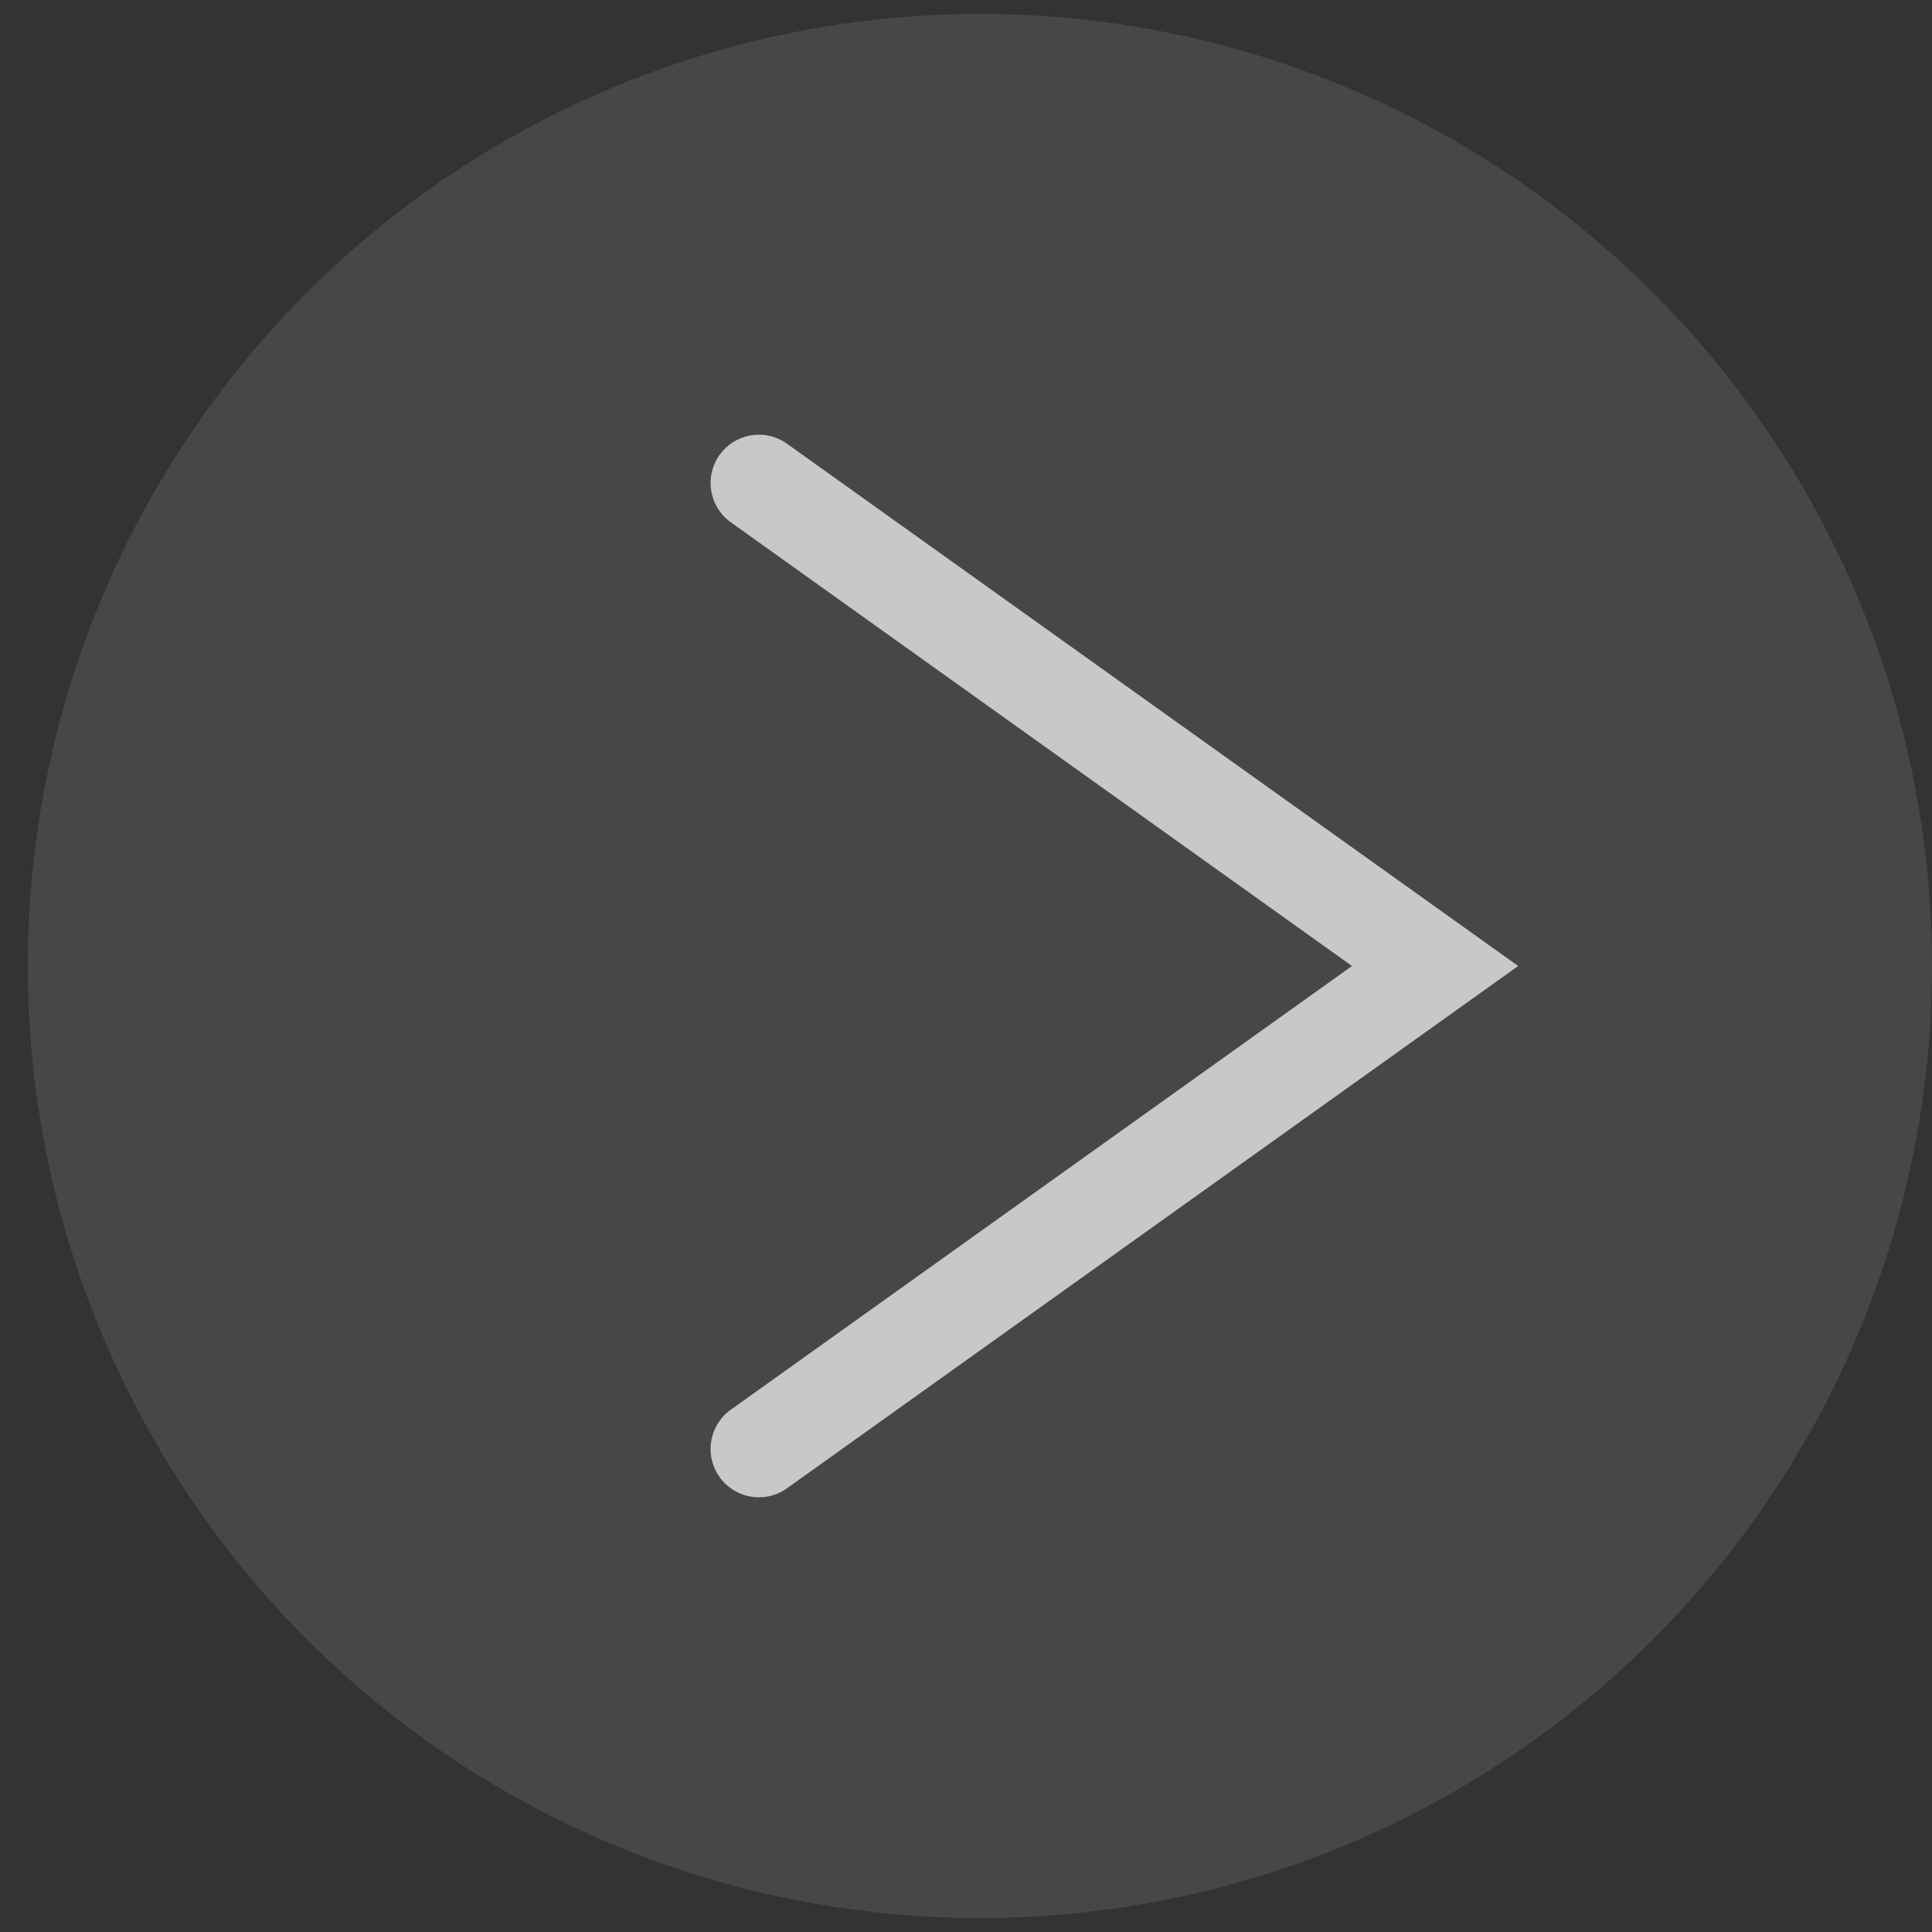
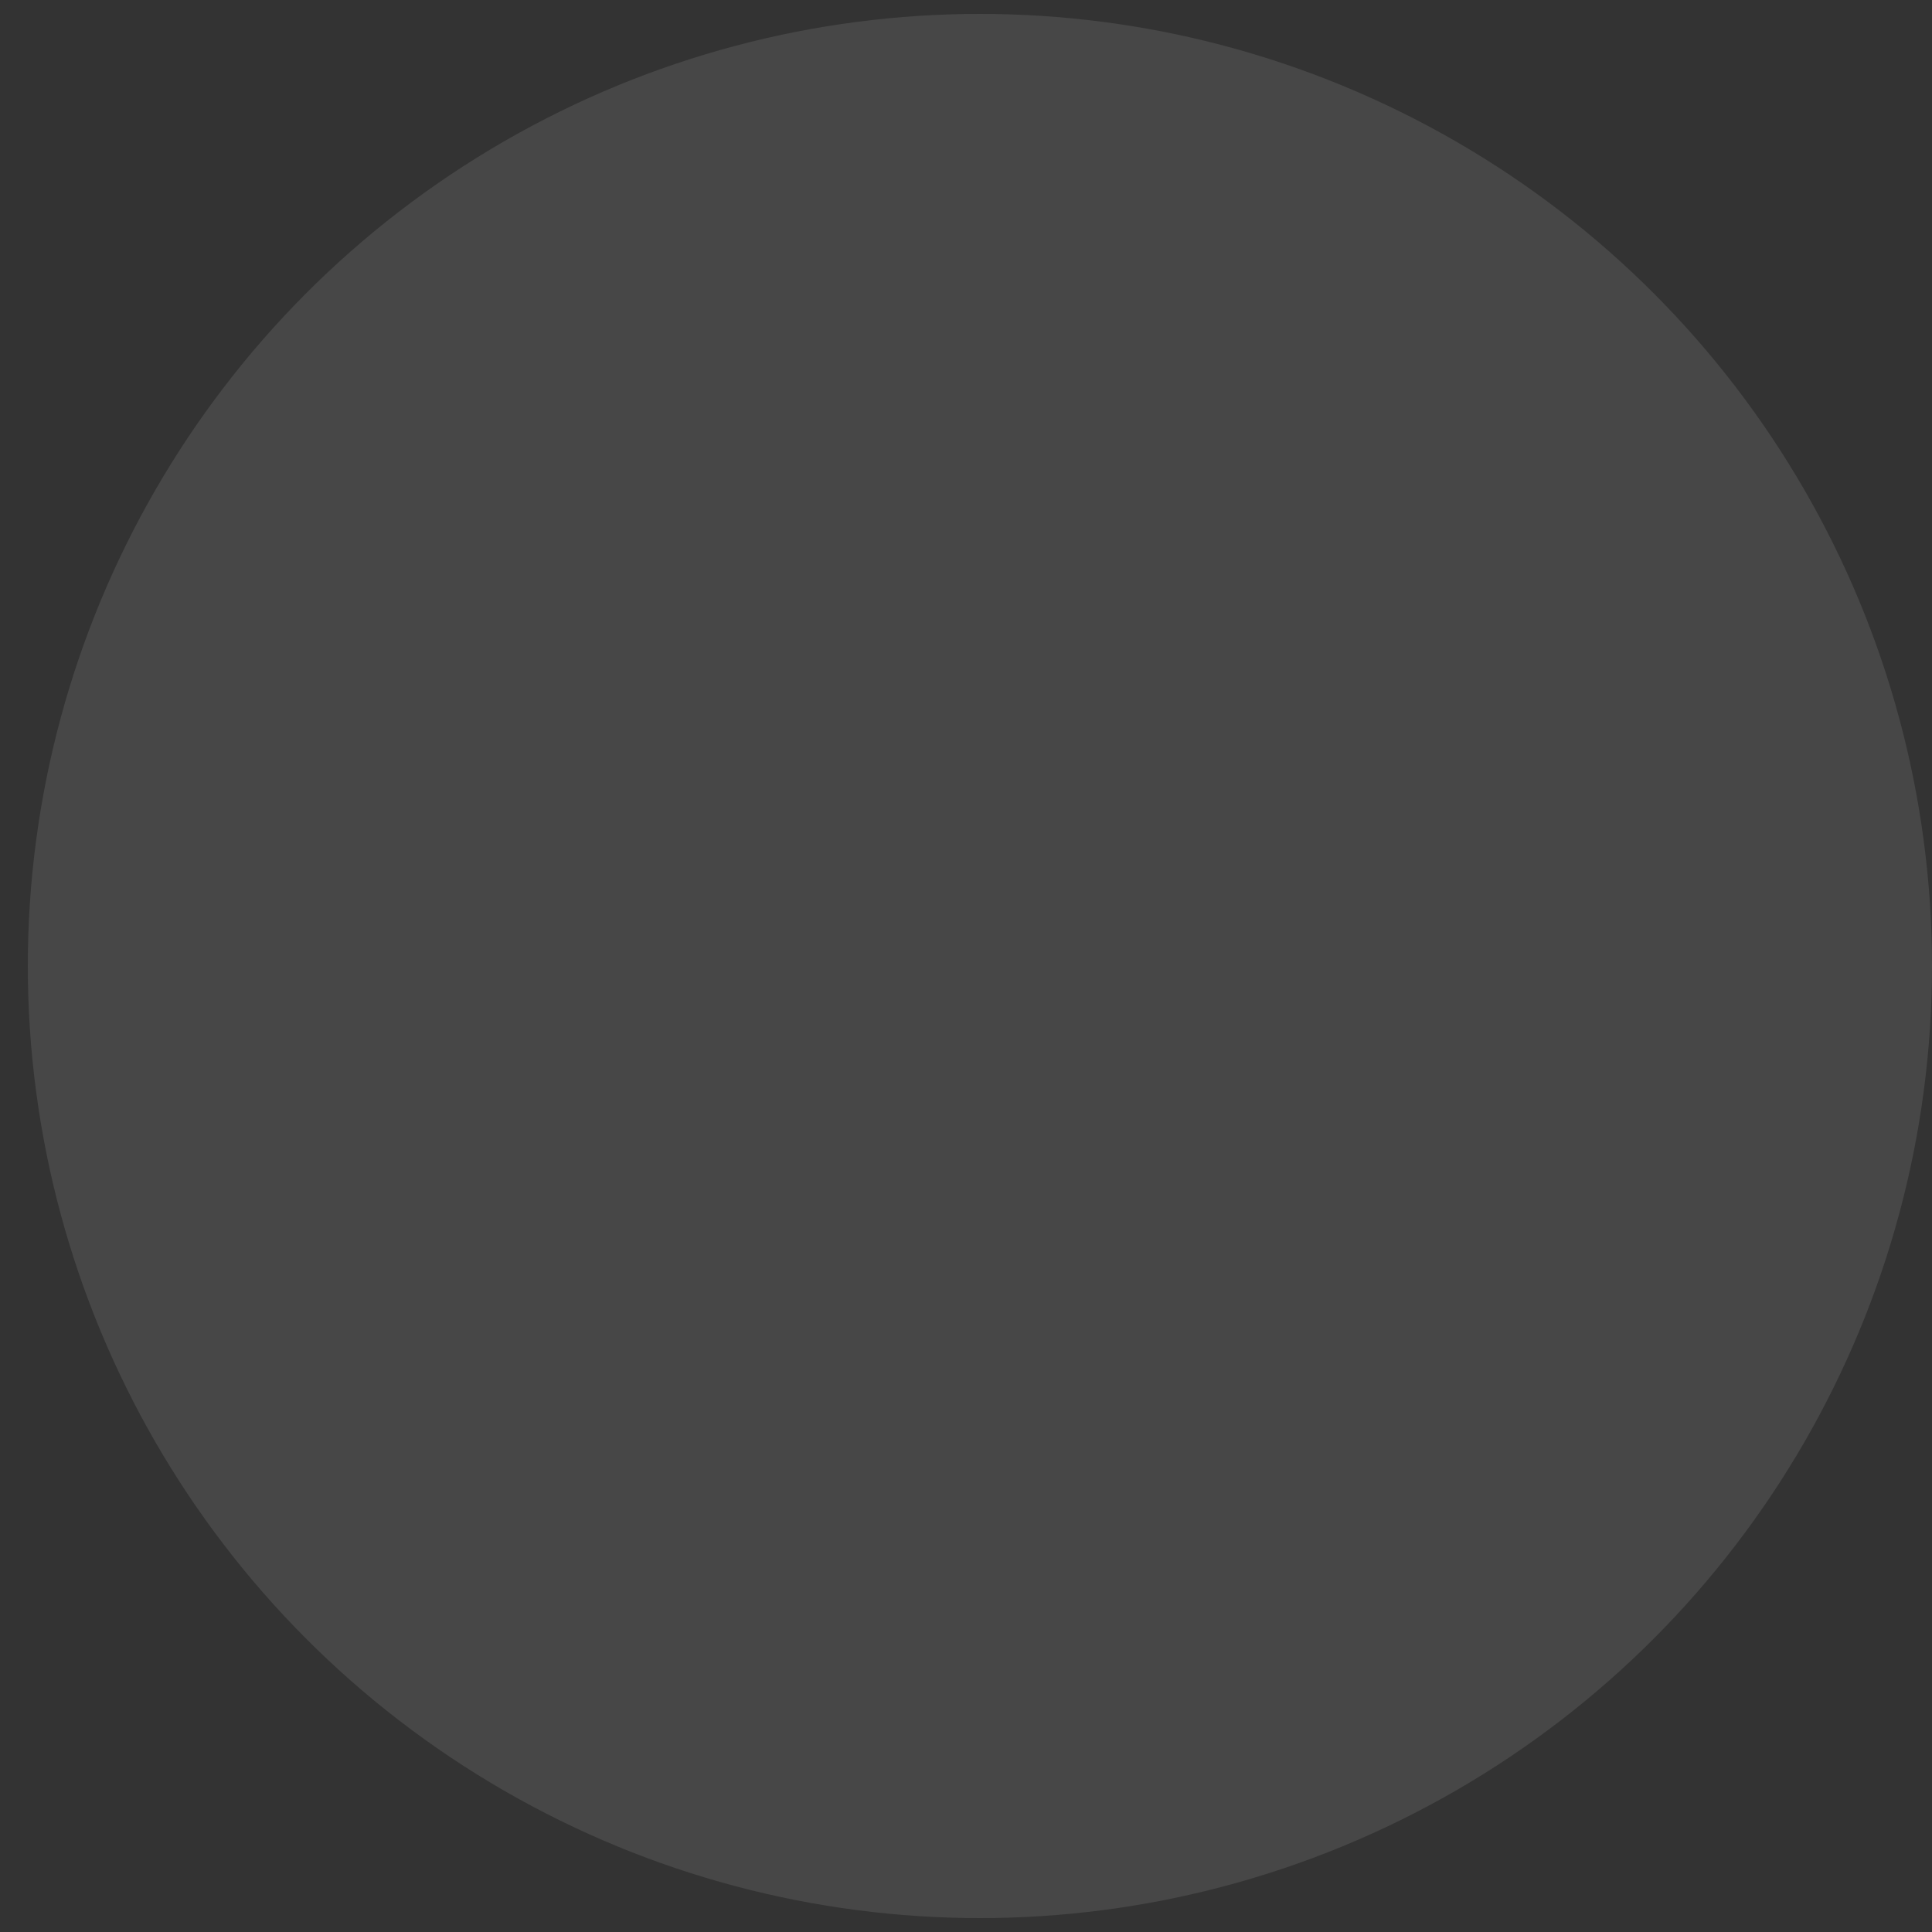
<svg xmlns="http://www.w3.org/2000/svg" width="20" height="20" viewBox="0 0 20 20" fill="none">
  <rect x="0" y="0" width="20" height="20" fill="#333333" stroke="none" />
  <circle cx="10.144" cy="10" r="9.856" fill="white" fill-opacity="0.1" />
-   <path d="M7.856 5L11.356 7.5L14.856 10L7.856 15" stroke="white" stroke-opacity="0.7" stroke-linecap="round" />
</svg>